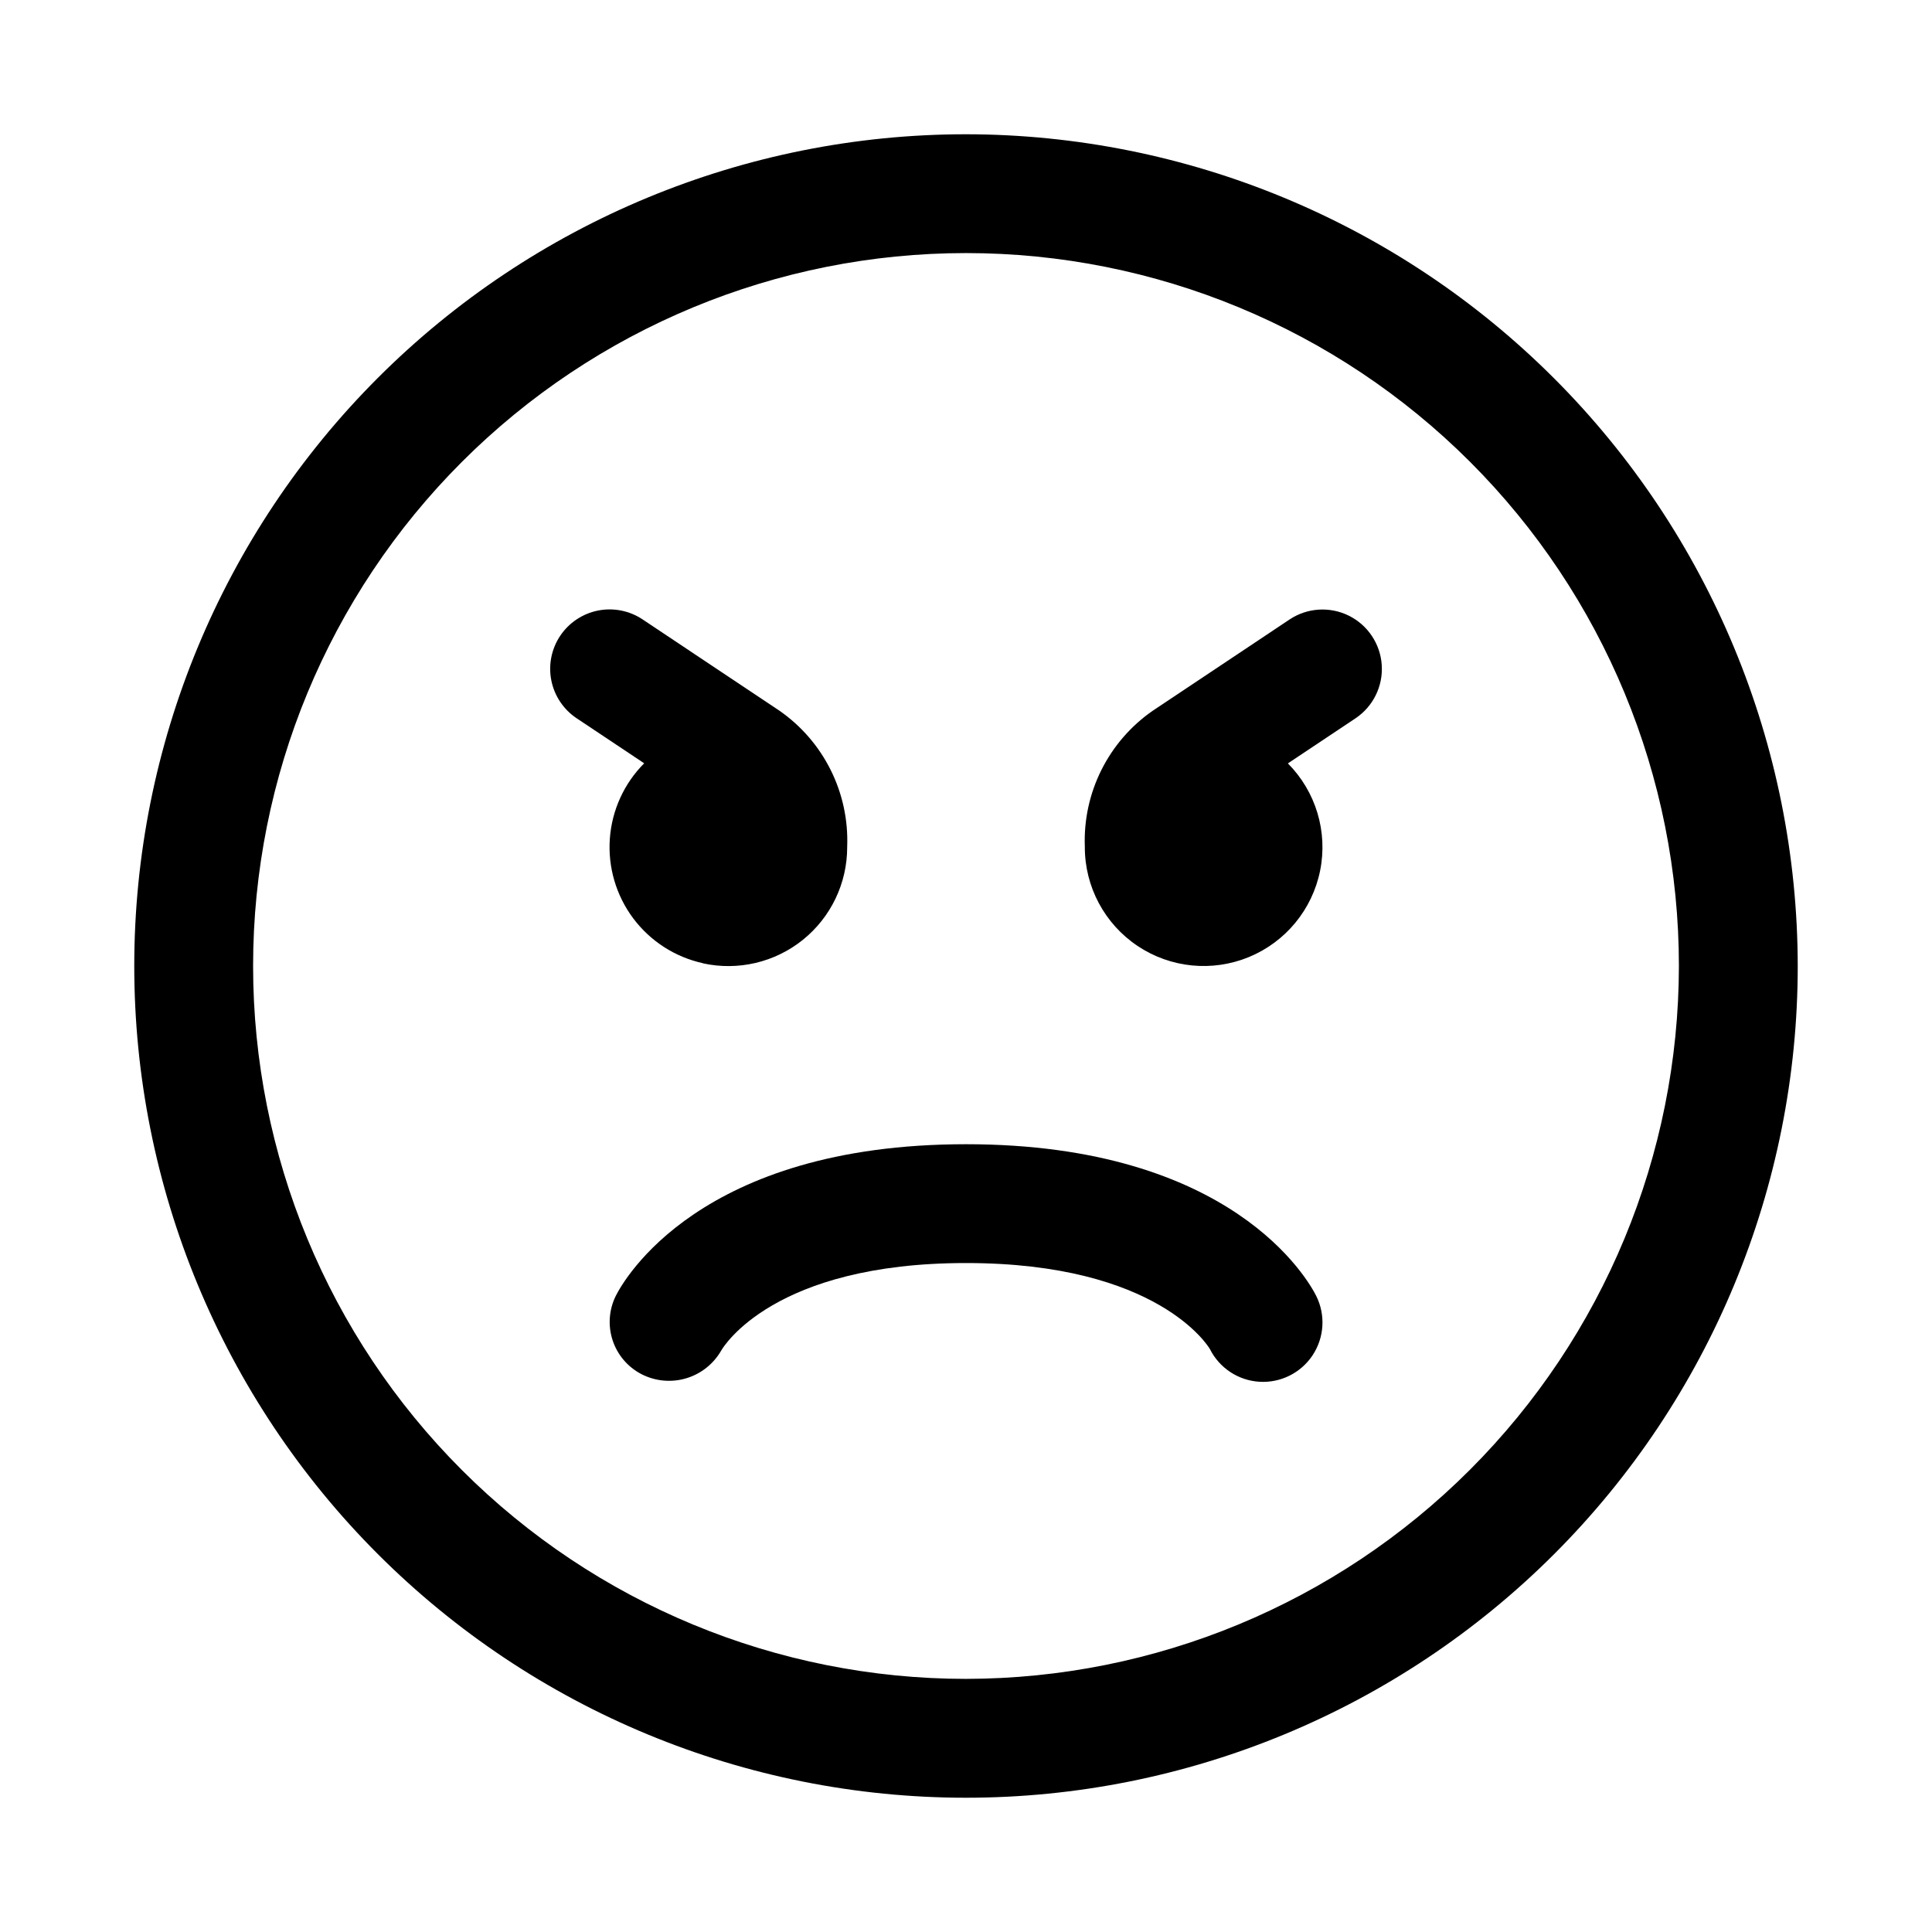
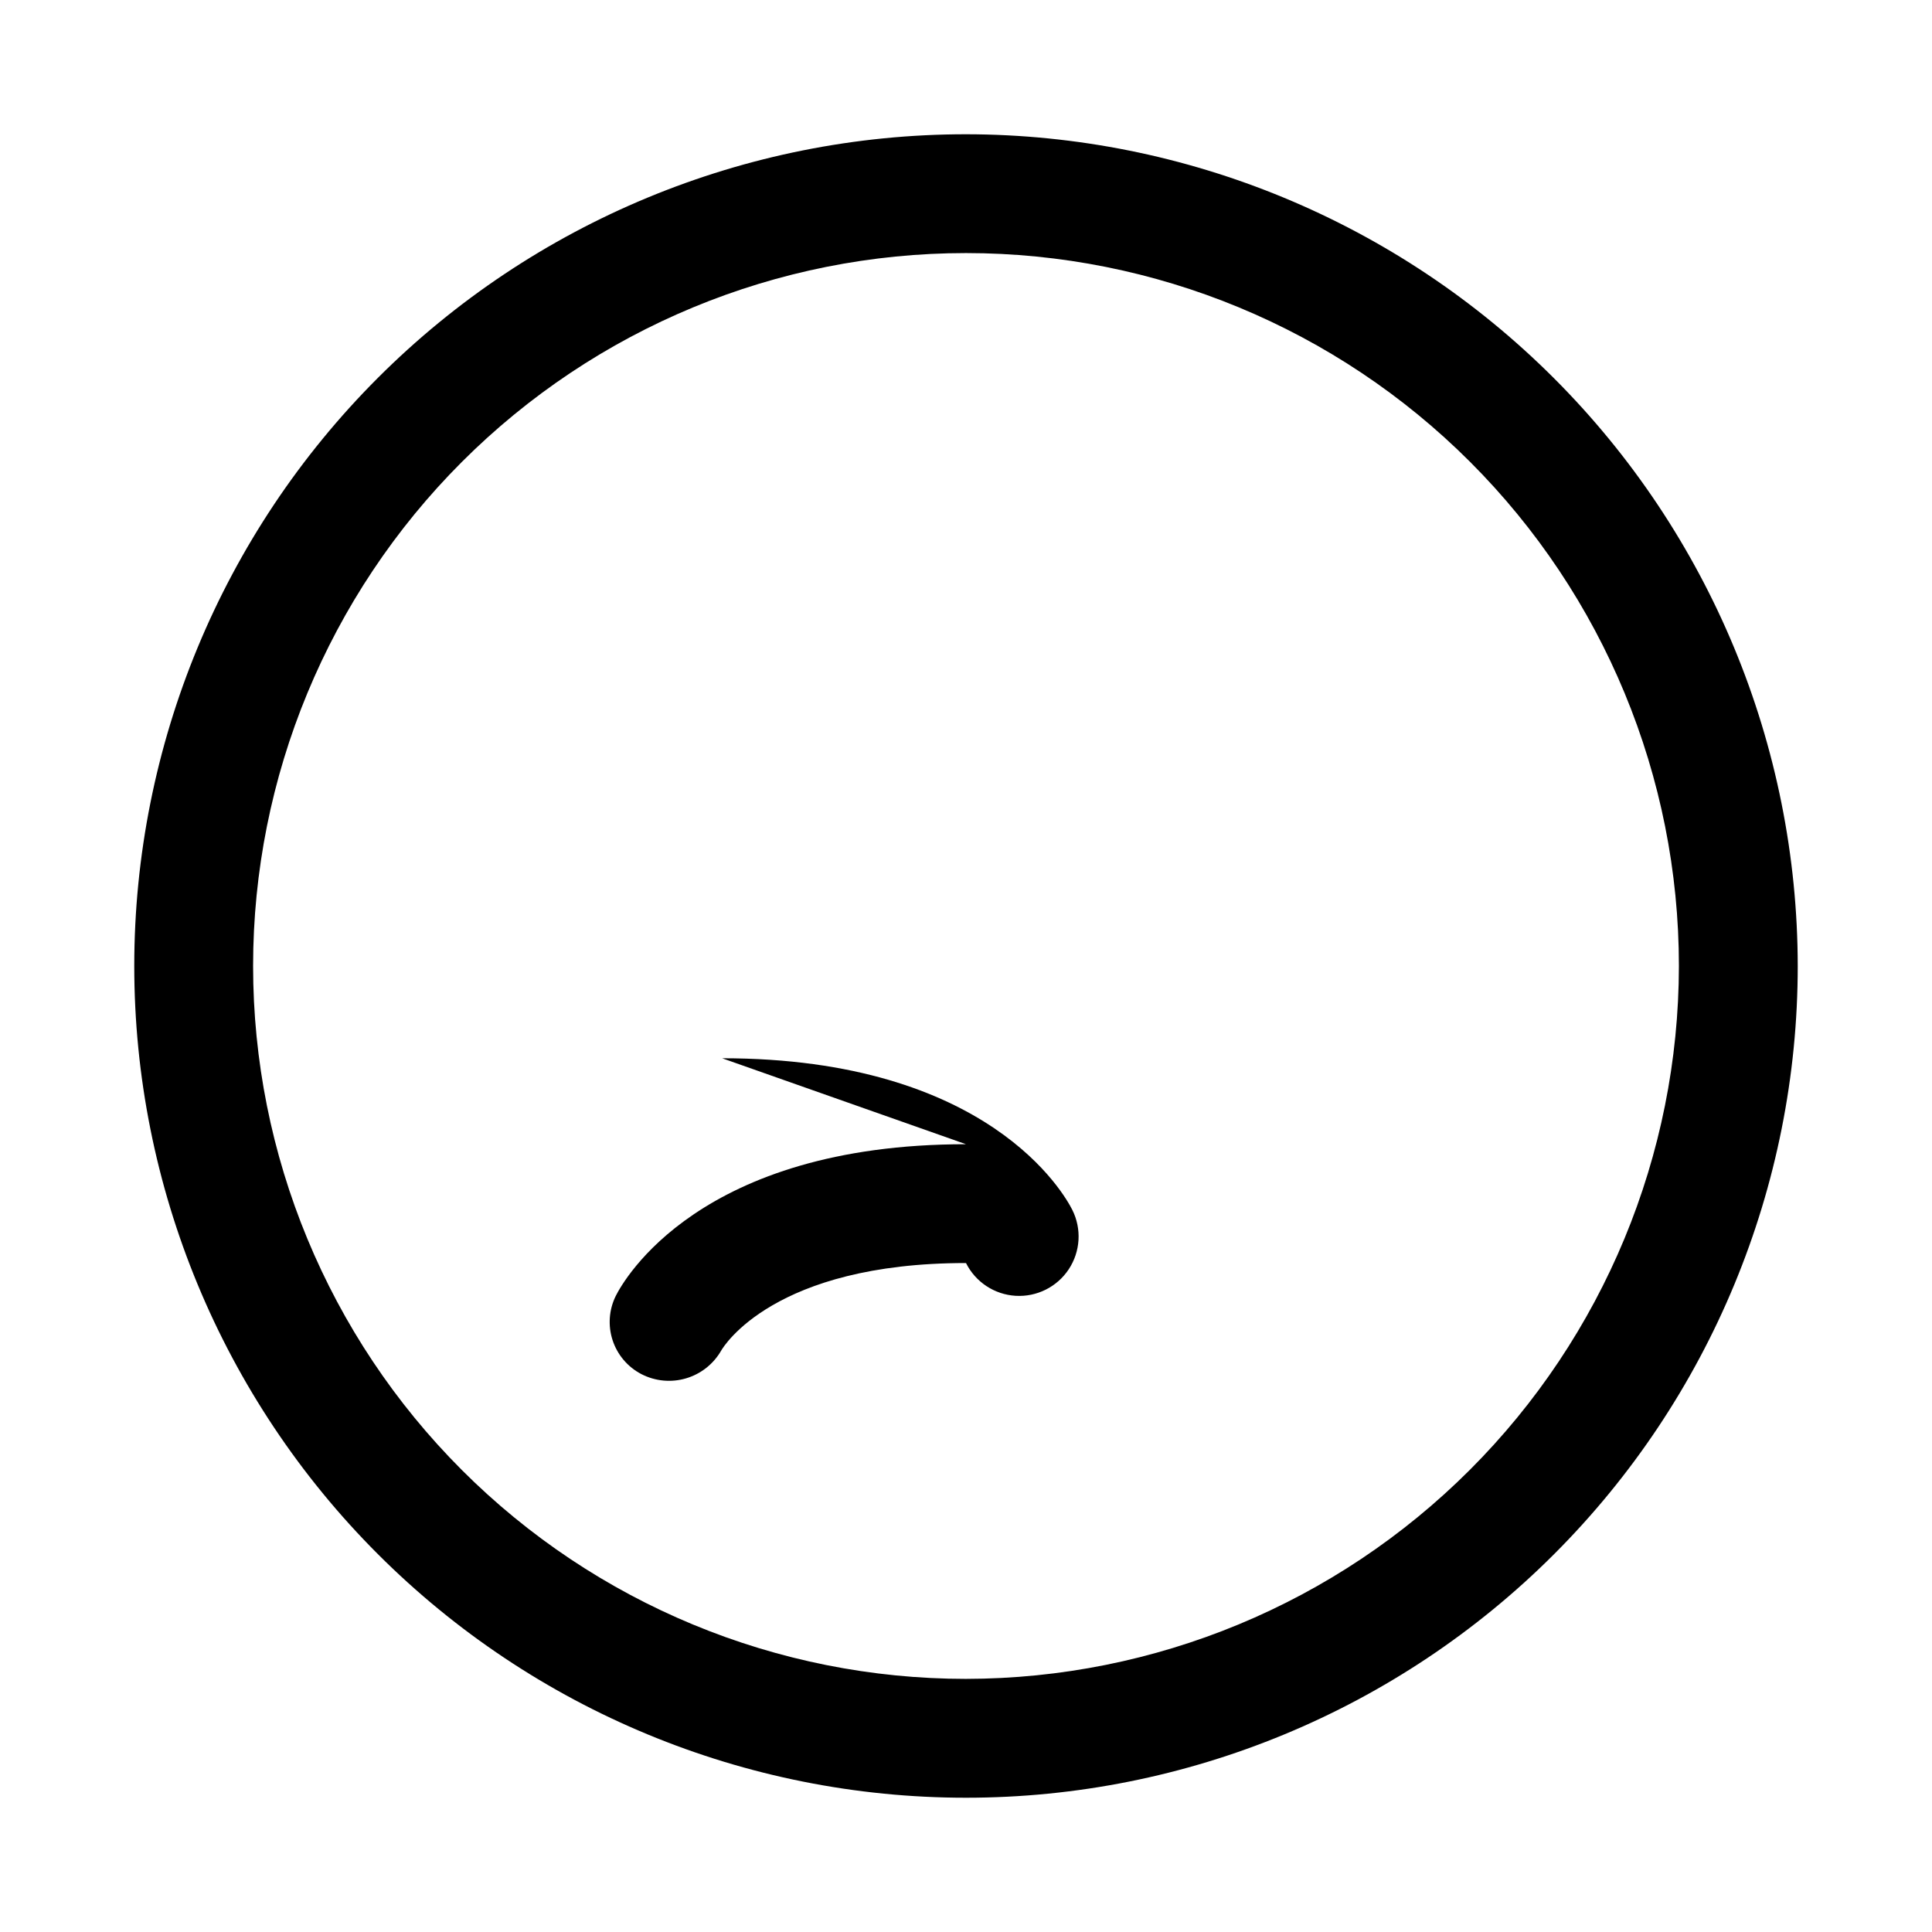
<svg xmlns="http://www.w3.org/2000/svg" fill="#000000" width="800px" height="800px" version="1.1" viewBox="144 144 512 512">
  <g>
-     <path d="m400 447.23c-70.66 0-90.75 36.086-92.812 40.195-1.809 3.652-2.109 7.867-0.844 11.742 1.266 3.871 4 7.098 7.613 8.977 3.664 1.895 7.918 2.301 11.875 1.125 3.953-1.172 7.297-3.836 9.332-7.422 0.551-0.914 13.84-23.129 64.836-23.129s64.281 22.215 64.629 22.781c2.512 5.035 7.523 8.344 13.141 8.684 5.617 0.34 10.988-2.344 14.09-7.035 3.102-4.695 3.465-10.688 0.949-15.723-2.062-4.109-22.152-40.195-92.809-40.195z" />
-     <path d="m330.27 399.29c9.316 2.047 19.062-0.242 26.496-6.223 7.434-5.984 11.754-15.016 11.746-24.555v-0.113c0.559-14.32-6.234-27.934-18.012-36.098l-36.211-24.152c-3.477-2.316-7.727-3.16-11.824-2.344-4.094 0.82-7.695 3.231-10.016 6.703-2.316 3.477-3.156 7.727-2.34 11.824 0.816 4.094 3.231 7.695 6.703 10.016l17.902 11.934c-5.34 5.356-8.566 12.457-9.102 20-0.531 7.543 1.668 15.027 6.195 21.082 4.531 6.055 11.09 10.277 18.477 11.895z" />
+     <path d="m400 447.23c-70.66 0-90.75 36.086-92.812 40.195-1.809 3.652-2.109 7.867-0.844 11.742 1.266 3.871 4 7.098 7.613 8.977 3.664 1.895 7.918 2.301 11.875 1.125 3.953-1.172 7.297-3.836 9.332-7.422 0.551-0.914 13.84-23.129 64.836-23.129c2.512 5.035 7.523 8.344 13.141 8.684 5.617 0.34 10.988-2.344 14.09-7.035 3.102-4.695 3.465-10.688 0.949-15.723-2.062-4.109-22.152-40.195-92.809-40.195z" />
    <path d="m400 179.58c-58.461 0-114.52 23.223-155.86 64.559s-64.559 97.398-64.559 155.86c0 58.457 23.223 114.52 64.559 155.86 41.336 41.336 97.398 64.559 155.86 64.559 58.457 0 114.52-23.223 155.86-64.559 41.336-41.336 64.559-97.398 64.559-155.86-0.062-58.441-23.305-114.47-64.625-155.79-41.324-41.324-97.352-64.566-155.79-64.629zm0 409.34c-50.109 0-98.164-19.902-133.59-55.336-35.43-35.43-55.336-83.484-55.336-133.59 0-50.109 19.906-98.164 55.336-133.59s83.484-55.336 133.59-55.336c50.105 0 98.16 19.906 133.59 55.336 35.434 35.43 55.336 83.484 55.336 133.59-0.055 50.09-19.977 98.113-55.395 133.53s-83.441 55.34-133.53 55.395z" />
-     <path d="m485.73 308.18-36.211 24.152h-0.004c-11.773 8.152-18.57 21.754-18.023 36.066v0.113c-0.004 10.508 5.238 20.324 13.973 26.172 8.73 5.848 19.805 6.949 29.523 2.941 9.715-4.008 16.789-12.598 18.859-22.902 2.074-10.301-1.133-20.961-8.543-28.41l17.902-11.934h-0.004c4.68-3.125 7.34-8.504 6.977-14.117s-3.695-10.609-8.738-13.102c-5.043-2.492-11.031-2.102-15.711 1.02z" />
  </g>
</svg>